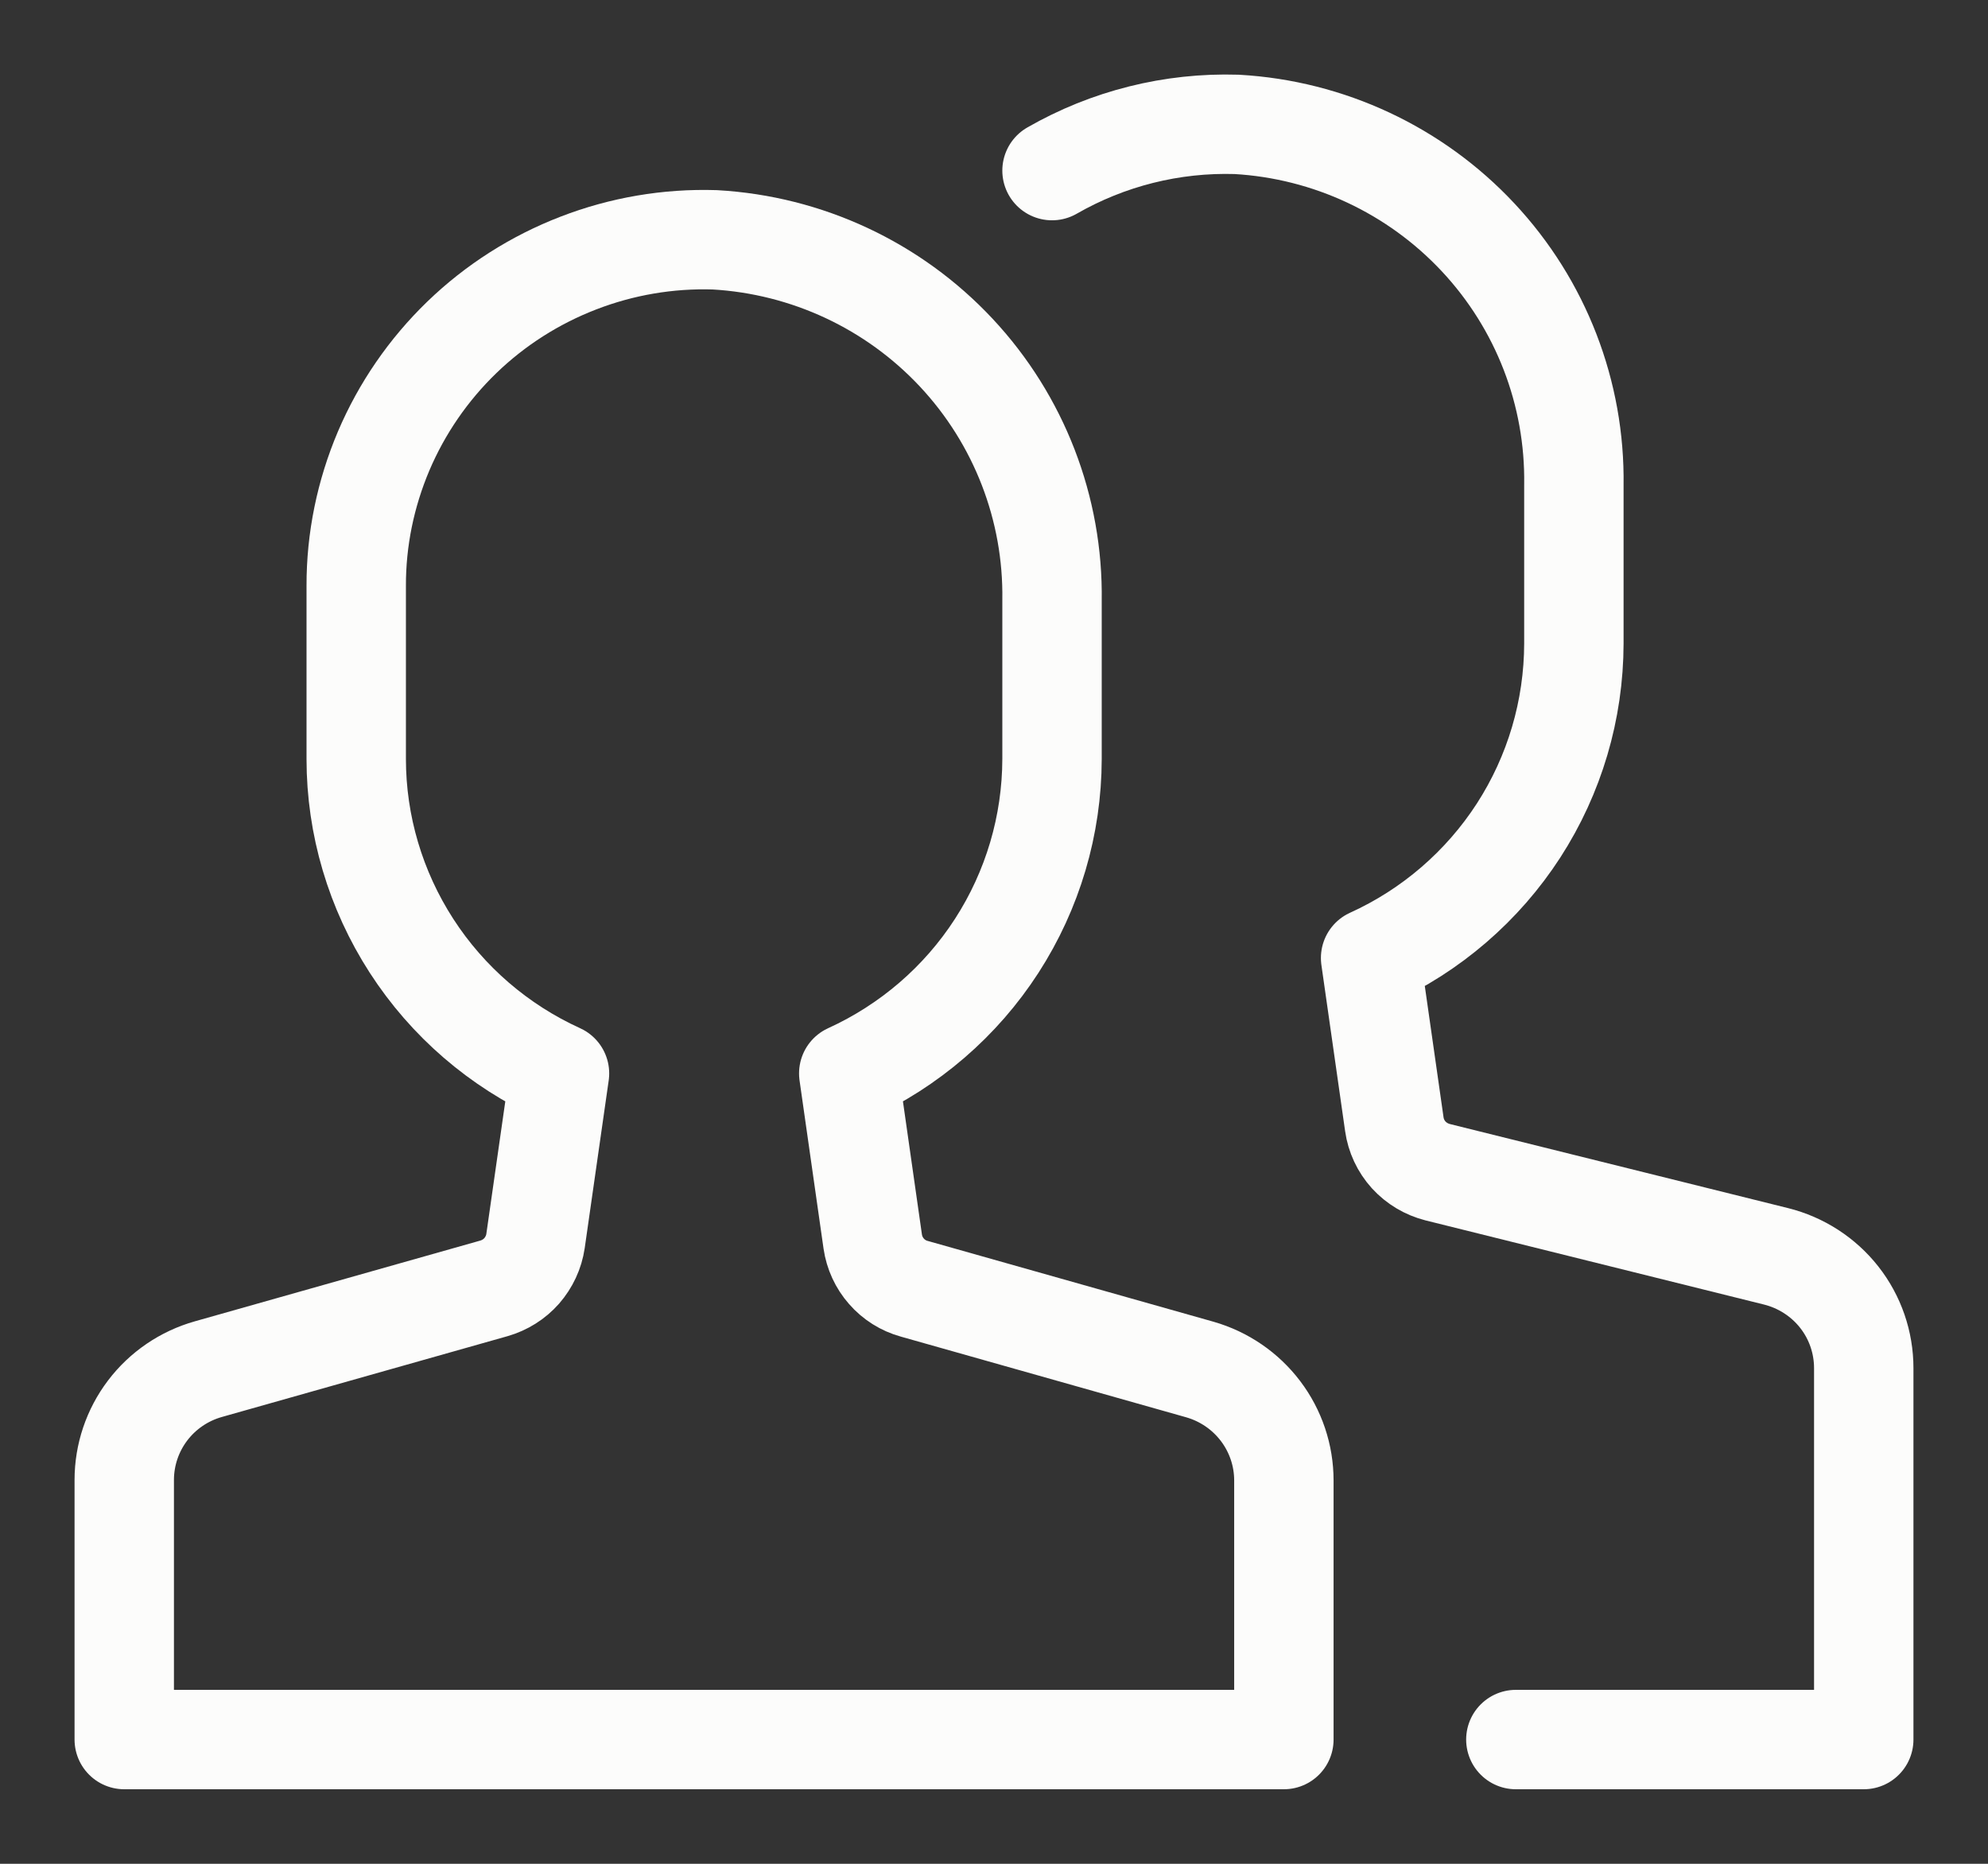
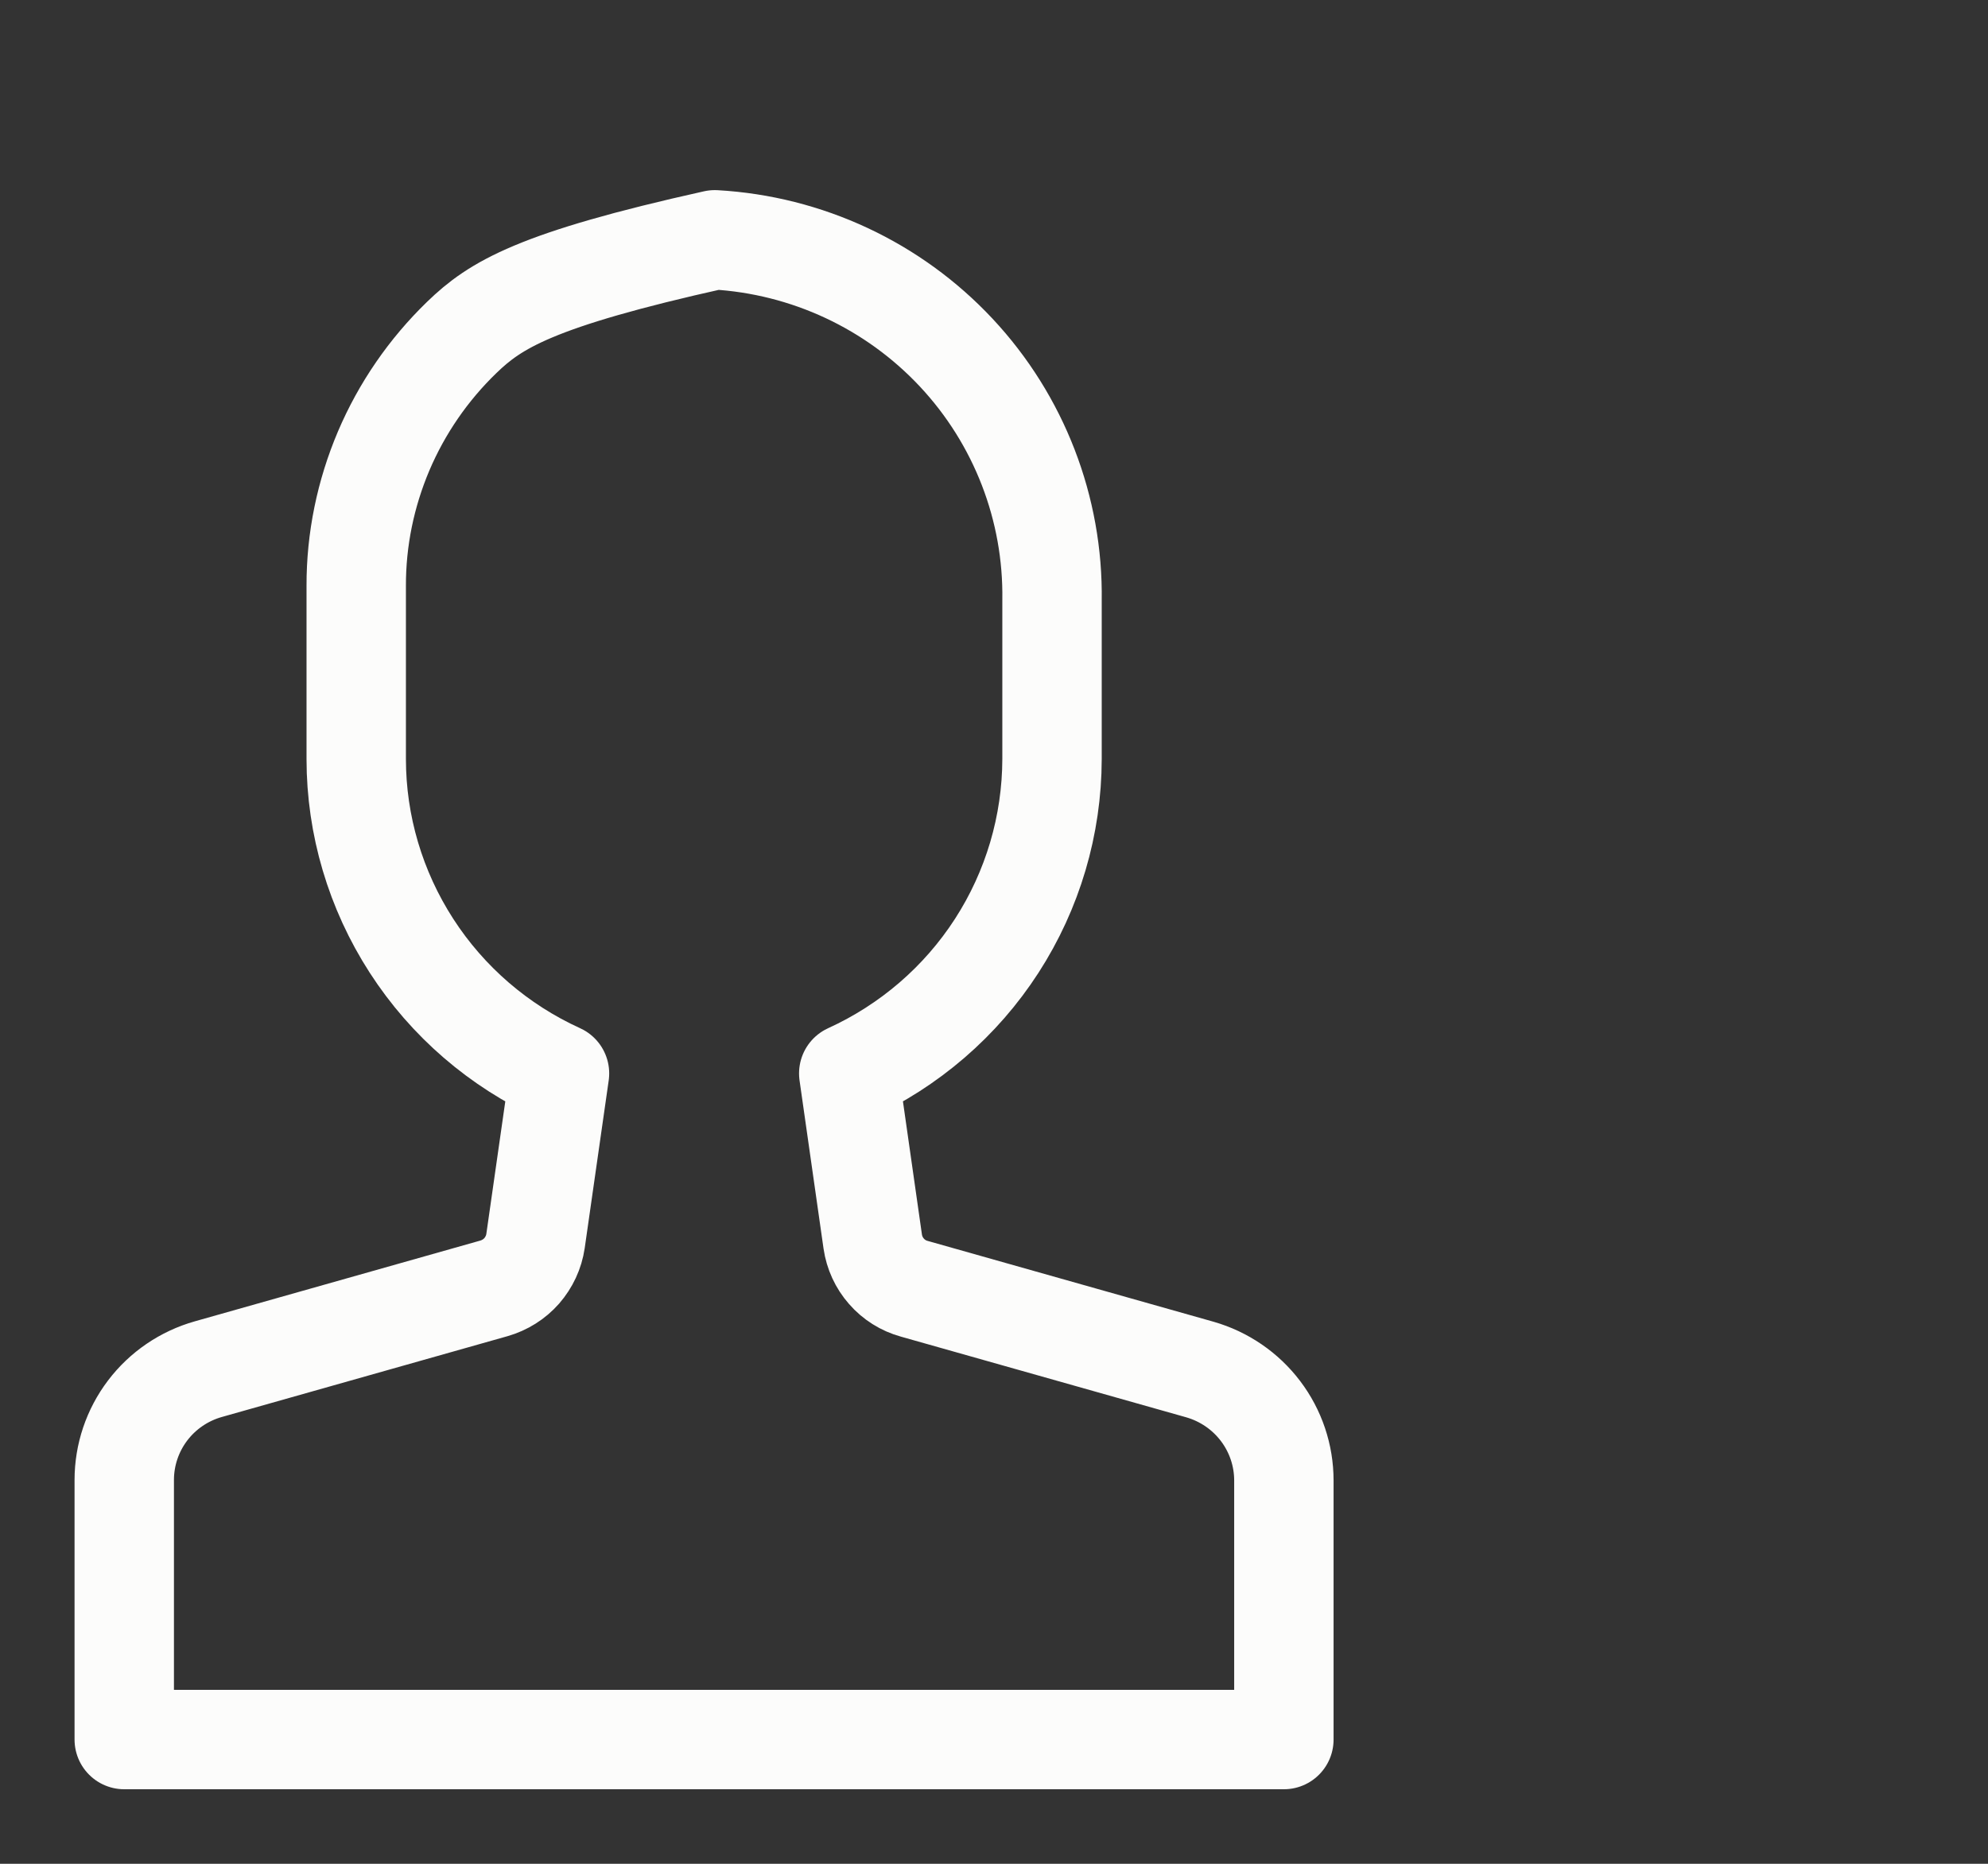
<svg xmlns="http://www.w3.org/2000/svg" width="16" height="15" viewBox="0 0 16 15" fill="none">
  <rect x="0" y="0" width="16" height="15" fill="#333333" stroke="none" />
-   <path d="M9.657 11.022L7.358 10.372C7.271 10.348 7.193 10.299 7.134 10.231C7.075 10.164 7.037 10.081 7.024 9.992L6.831 8.639C7.318 8.417 7.732 8.061 8.022 7.612C8.312 7.163 8.466 6.641 8.467 6.108V4.832C8.478 4.094 8.202 3.379 7.696 2.838C7.19 2.297 6.494 1.972 5.753 1.93C5.378 1.918 5.004 1.982 4.655 2.117C4.305 2.252 3.986 2.455 3.717 2.715C3.448 2.975 3.234 3.286 3.088 3.629C2.942 3.973 2.866 4.342 2.867 4.715V6.108C2.867 6.641 3.022 7.163 3.312 7.612C3.602 8.061 4.015 8.417 4.503 8.639L4.31 9.988C4.297 10.077 4.258 10.16 4.199 10.228C4.14 10.295 4.062 10.344 3.975 10.369L1.677 11.019C1.482 11.074 1.31 11.191 1.188 11.352C1.066 11.513 1 11.709 1 11.911V14H10.333V11.915C10.333 11.713 10.267 11.517 10.145 11.356C10.023 11.195 9.852 11.078 9.657 11.022Z" stroke="#FCFCFB" stroke-width="0.8" stroke-linecap="round" stroke-linejoin="round" />
-   <path d="M12.2 14H15V11.011C15 10.804 14.931 10.603 14.803 10.44C14.675 10.277 14.495 10.161 14.294 10.111L11.571 9.434C11.481 9.411 11.4 9.363 11.337 9.294C11.275 9.225 11.235 9.14 11.222 9.048L11.031 7.71C11.518 7.489 11.932 7.132 12.222 6.684C12.512 6.235 12.666 5.713 12.667 5.179V3.904C12.678 3.165 12.402 2.451 11.896 1.91C11.39 1.369 10.694 1.043 9.953 1.001C9.432 0.985 8.918 1.114 8.467 1.373" stroke="#FCFCFB" stroke-width="0.8" stroke-linecap="round" stroke-linejoin="round" />
+   <path d="M9.657 11.022L7.358 10.372C7.271 10.348 7.193 10.299 7.134 10.231C7.075 10.164 7.037 10.081 7.024 9.992L6.831 8.639C7.318 8.417 7.732 8.061 8.022 7.612C8.312 7.163 8.466 6.641 8.467 6.108V4.832C8.478 4.094 8.202 3.379 7.696 2.838C7.19 2.297 6.494 1.972 5.753 1.93C4.305 2.252 3.986 2.455 3.717 2.715C3.448 2.975 3.234 3.286 3.088 3.629C2.942 3.973 2.866 4.342 2.867 4.715V6.108C2.867 6.641 3.022 7.163 3.312 7.612C3.602 8.061 4.015 8.417 4.503 8.639L4.31 9.988C4.297 10.077 4.258 10.16 4.199 10.228C4.14 10.295 4.062 10.344 3.975 10.369L1.677 11.019C1.482 11.074 1.31 11.191 1.188 11.352C1.066 11.513 1 11.709 1 11.911V14H10.333V11.915C10.333 11.713 10.267 11.517 10.145 11.356C10.023 11.195 9.852 11.078 9.657 11.022Z" stroke="#FCFCFB" stroke-width="0.8" stroke-linecap="round" stroke-linejoin="round" />
</svg>